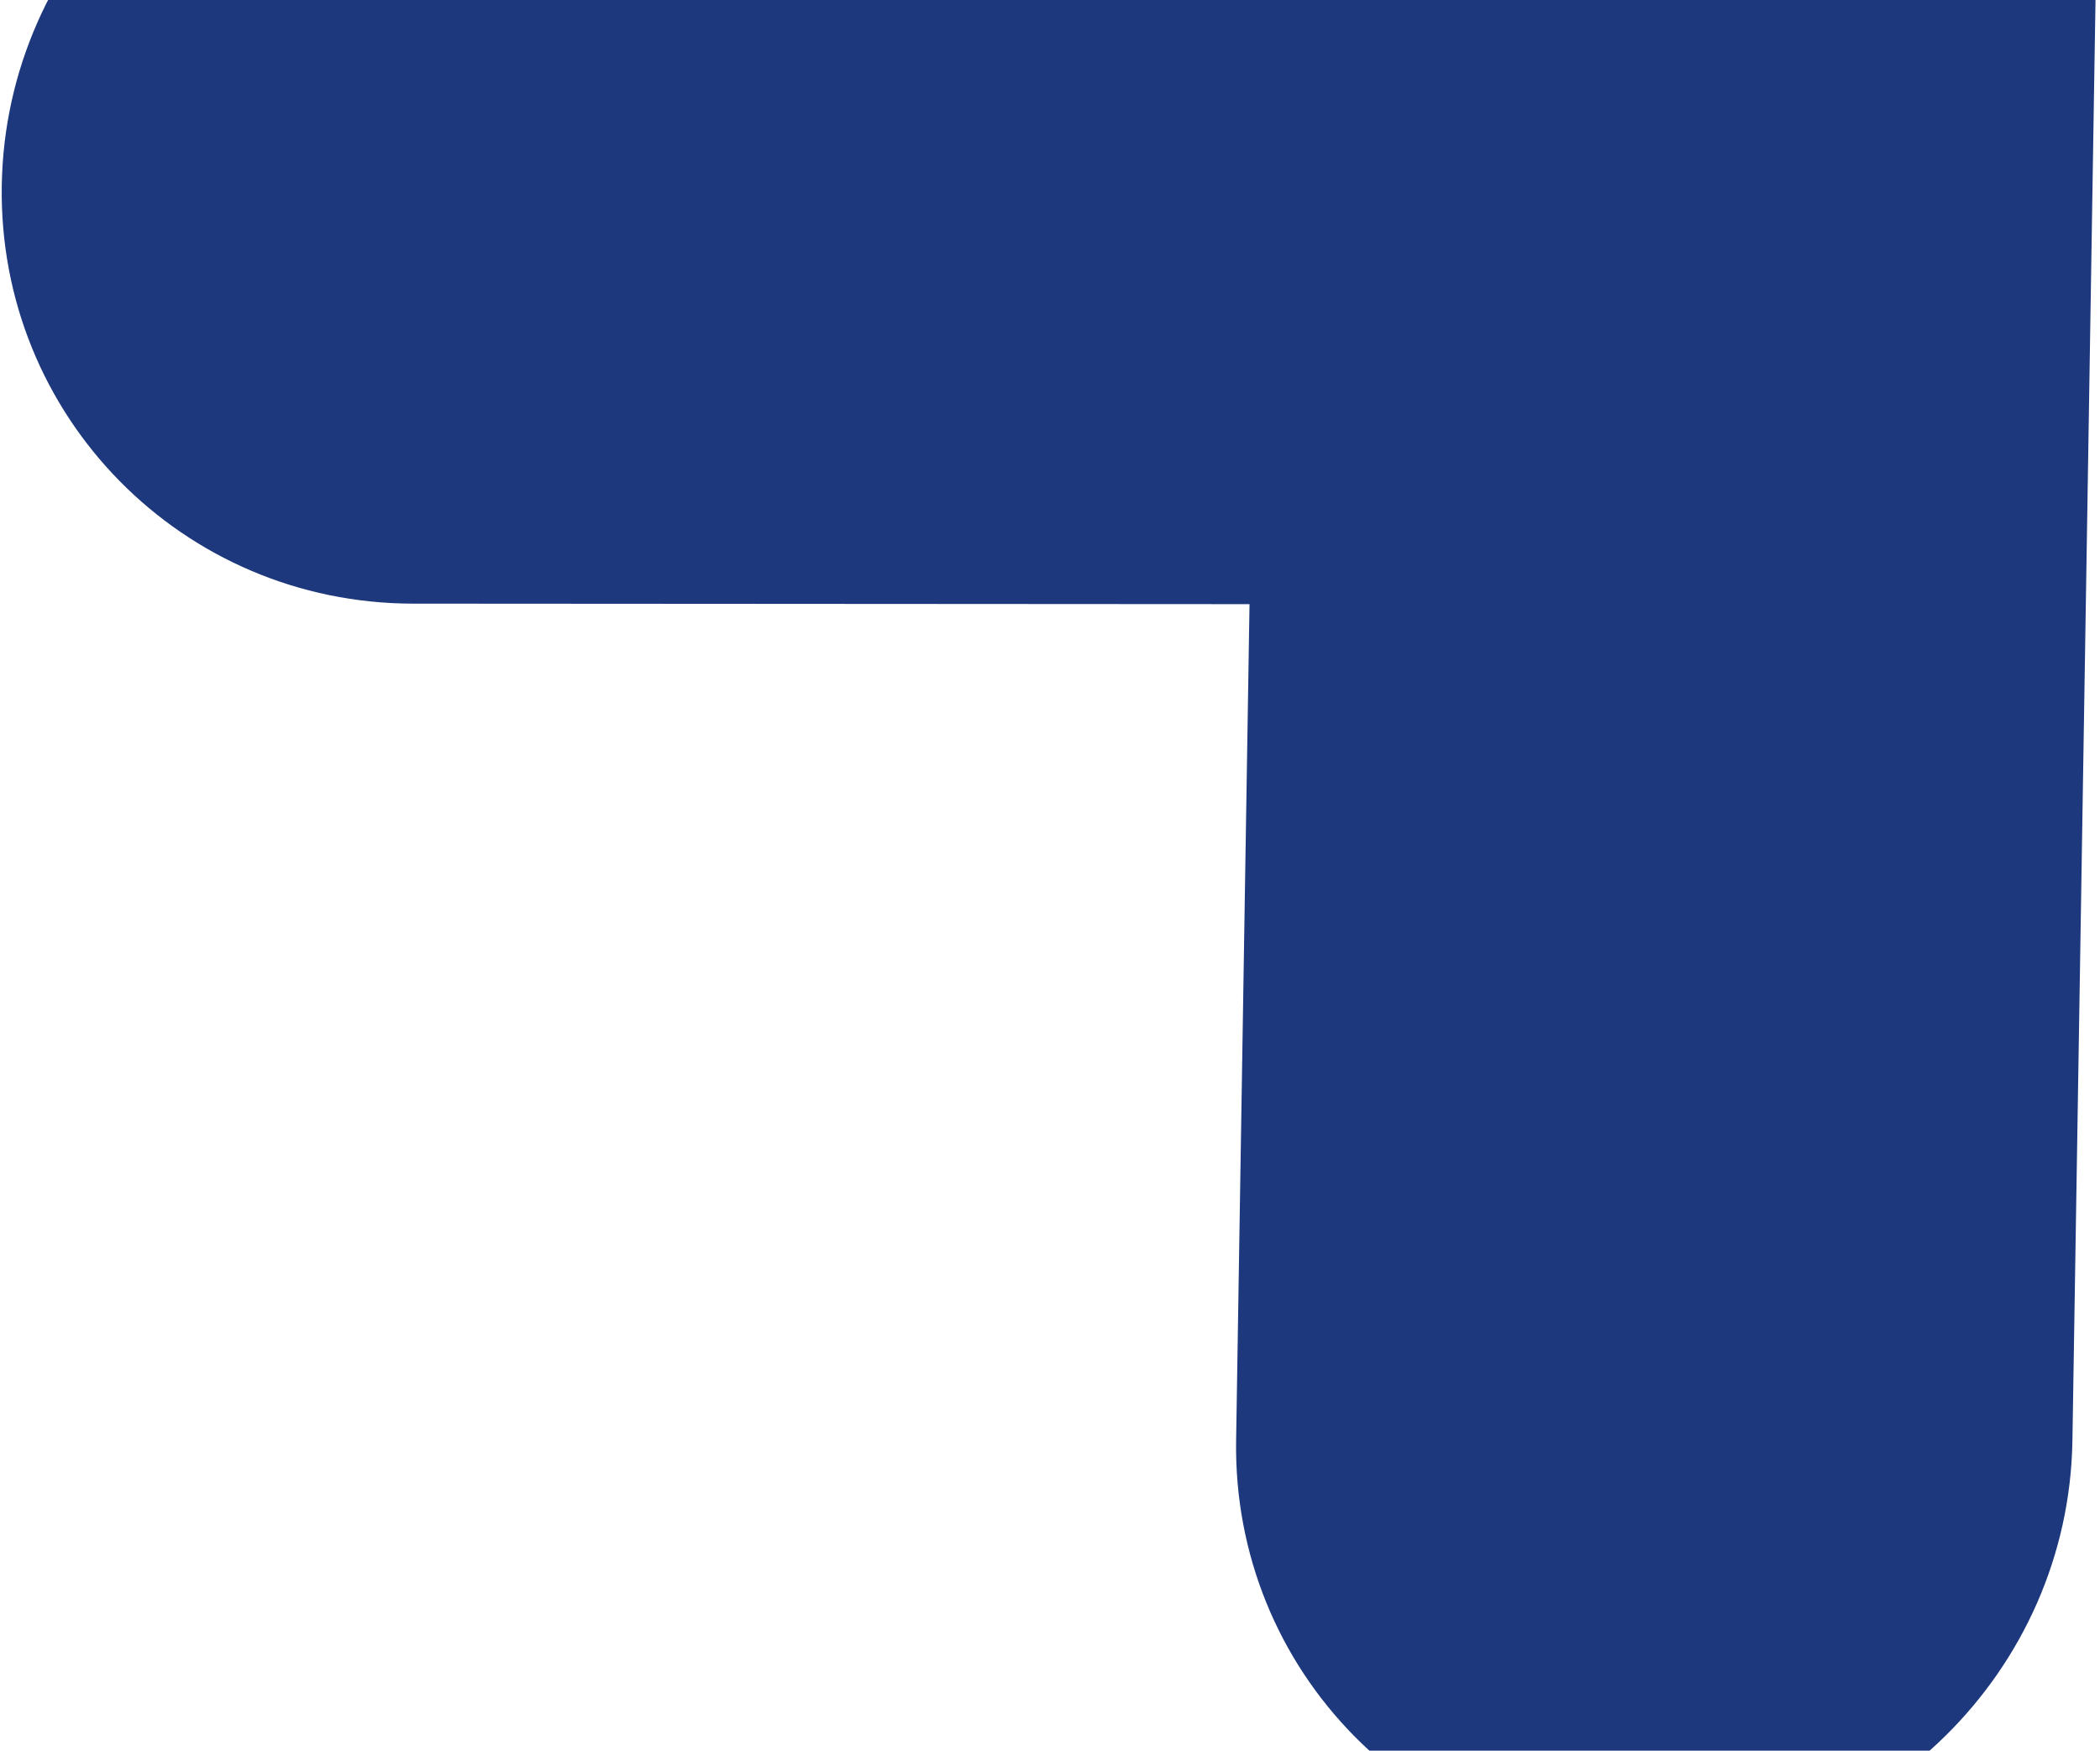
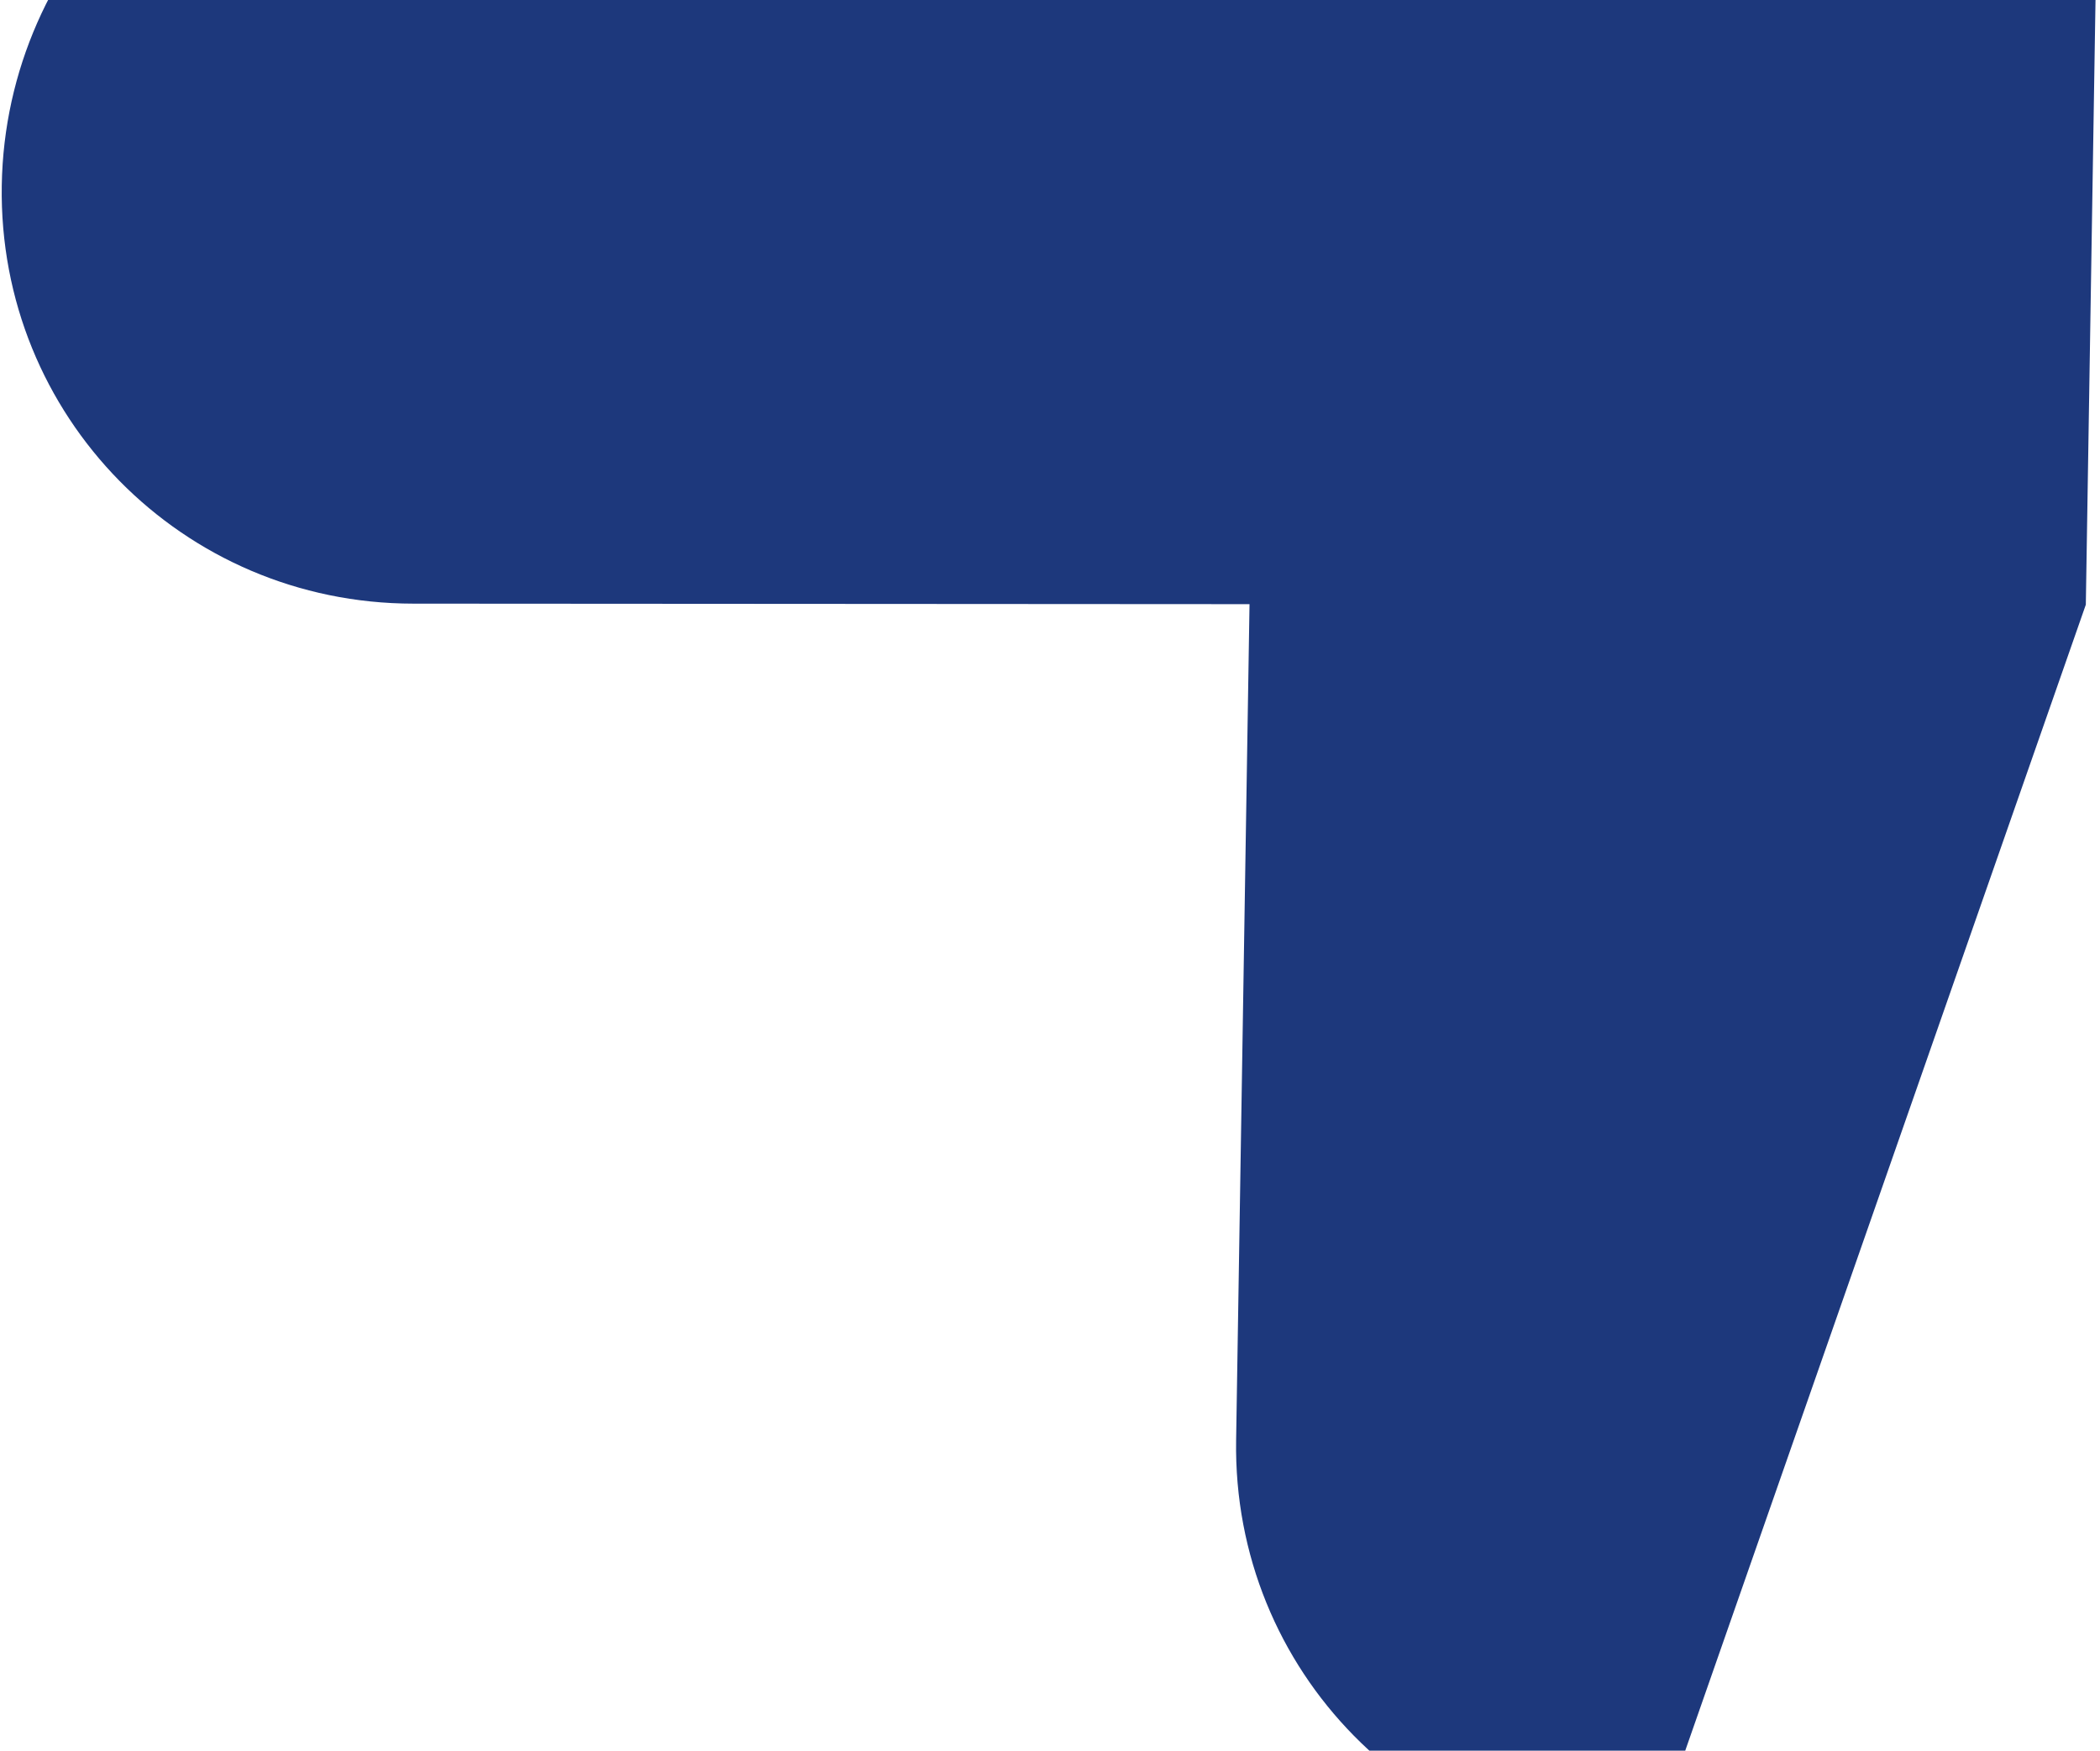
<svg xmlns="http://www.w3.org/2000/svg" width="331" height="276" viewBox="0 0 331 276" fill="none">
-   <path d="M328.765 95.329L330.877 -36.471L199.06 -36.552L67.243 -36.633C30.866 -36.655 0.861 -7.146 0.278 29.227C-0.305 65.599 28.754 95.145 65.131 95.167L196.948 95.248L194.836 227.049C194.253 263.421 223.311 292.967 259.688 292.989C296.065 293.012 326.07 263.502 326.653 227.13L328.765 95.329Z" fill="#1D387C" />
+   <path d="M328.765 95.329L330.877 -36.471L199.06 -36.552L67.243 -36.633C30.866 -36.655 0.861 -7.146 0.278 29.227C-0.305 65.599 28.754 95.145 65.131 95.167L196.948 95.248L194.836 227.049C194.253 263.421 223.311 292.967 259.688 292.989L328.765 95.329Z" fill="#1D387C" />
</svg>